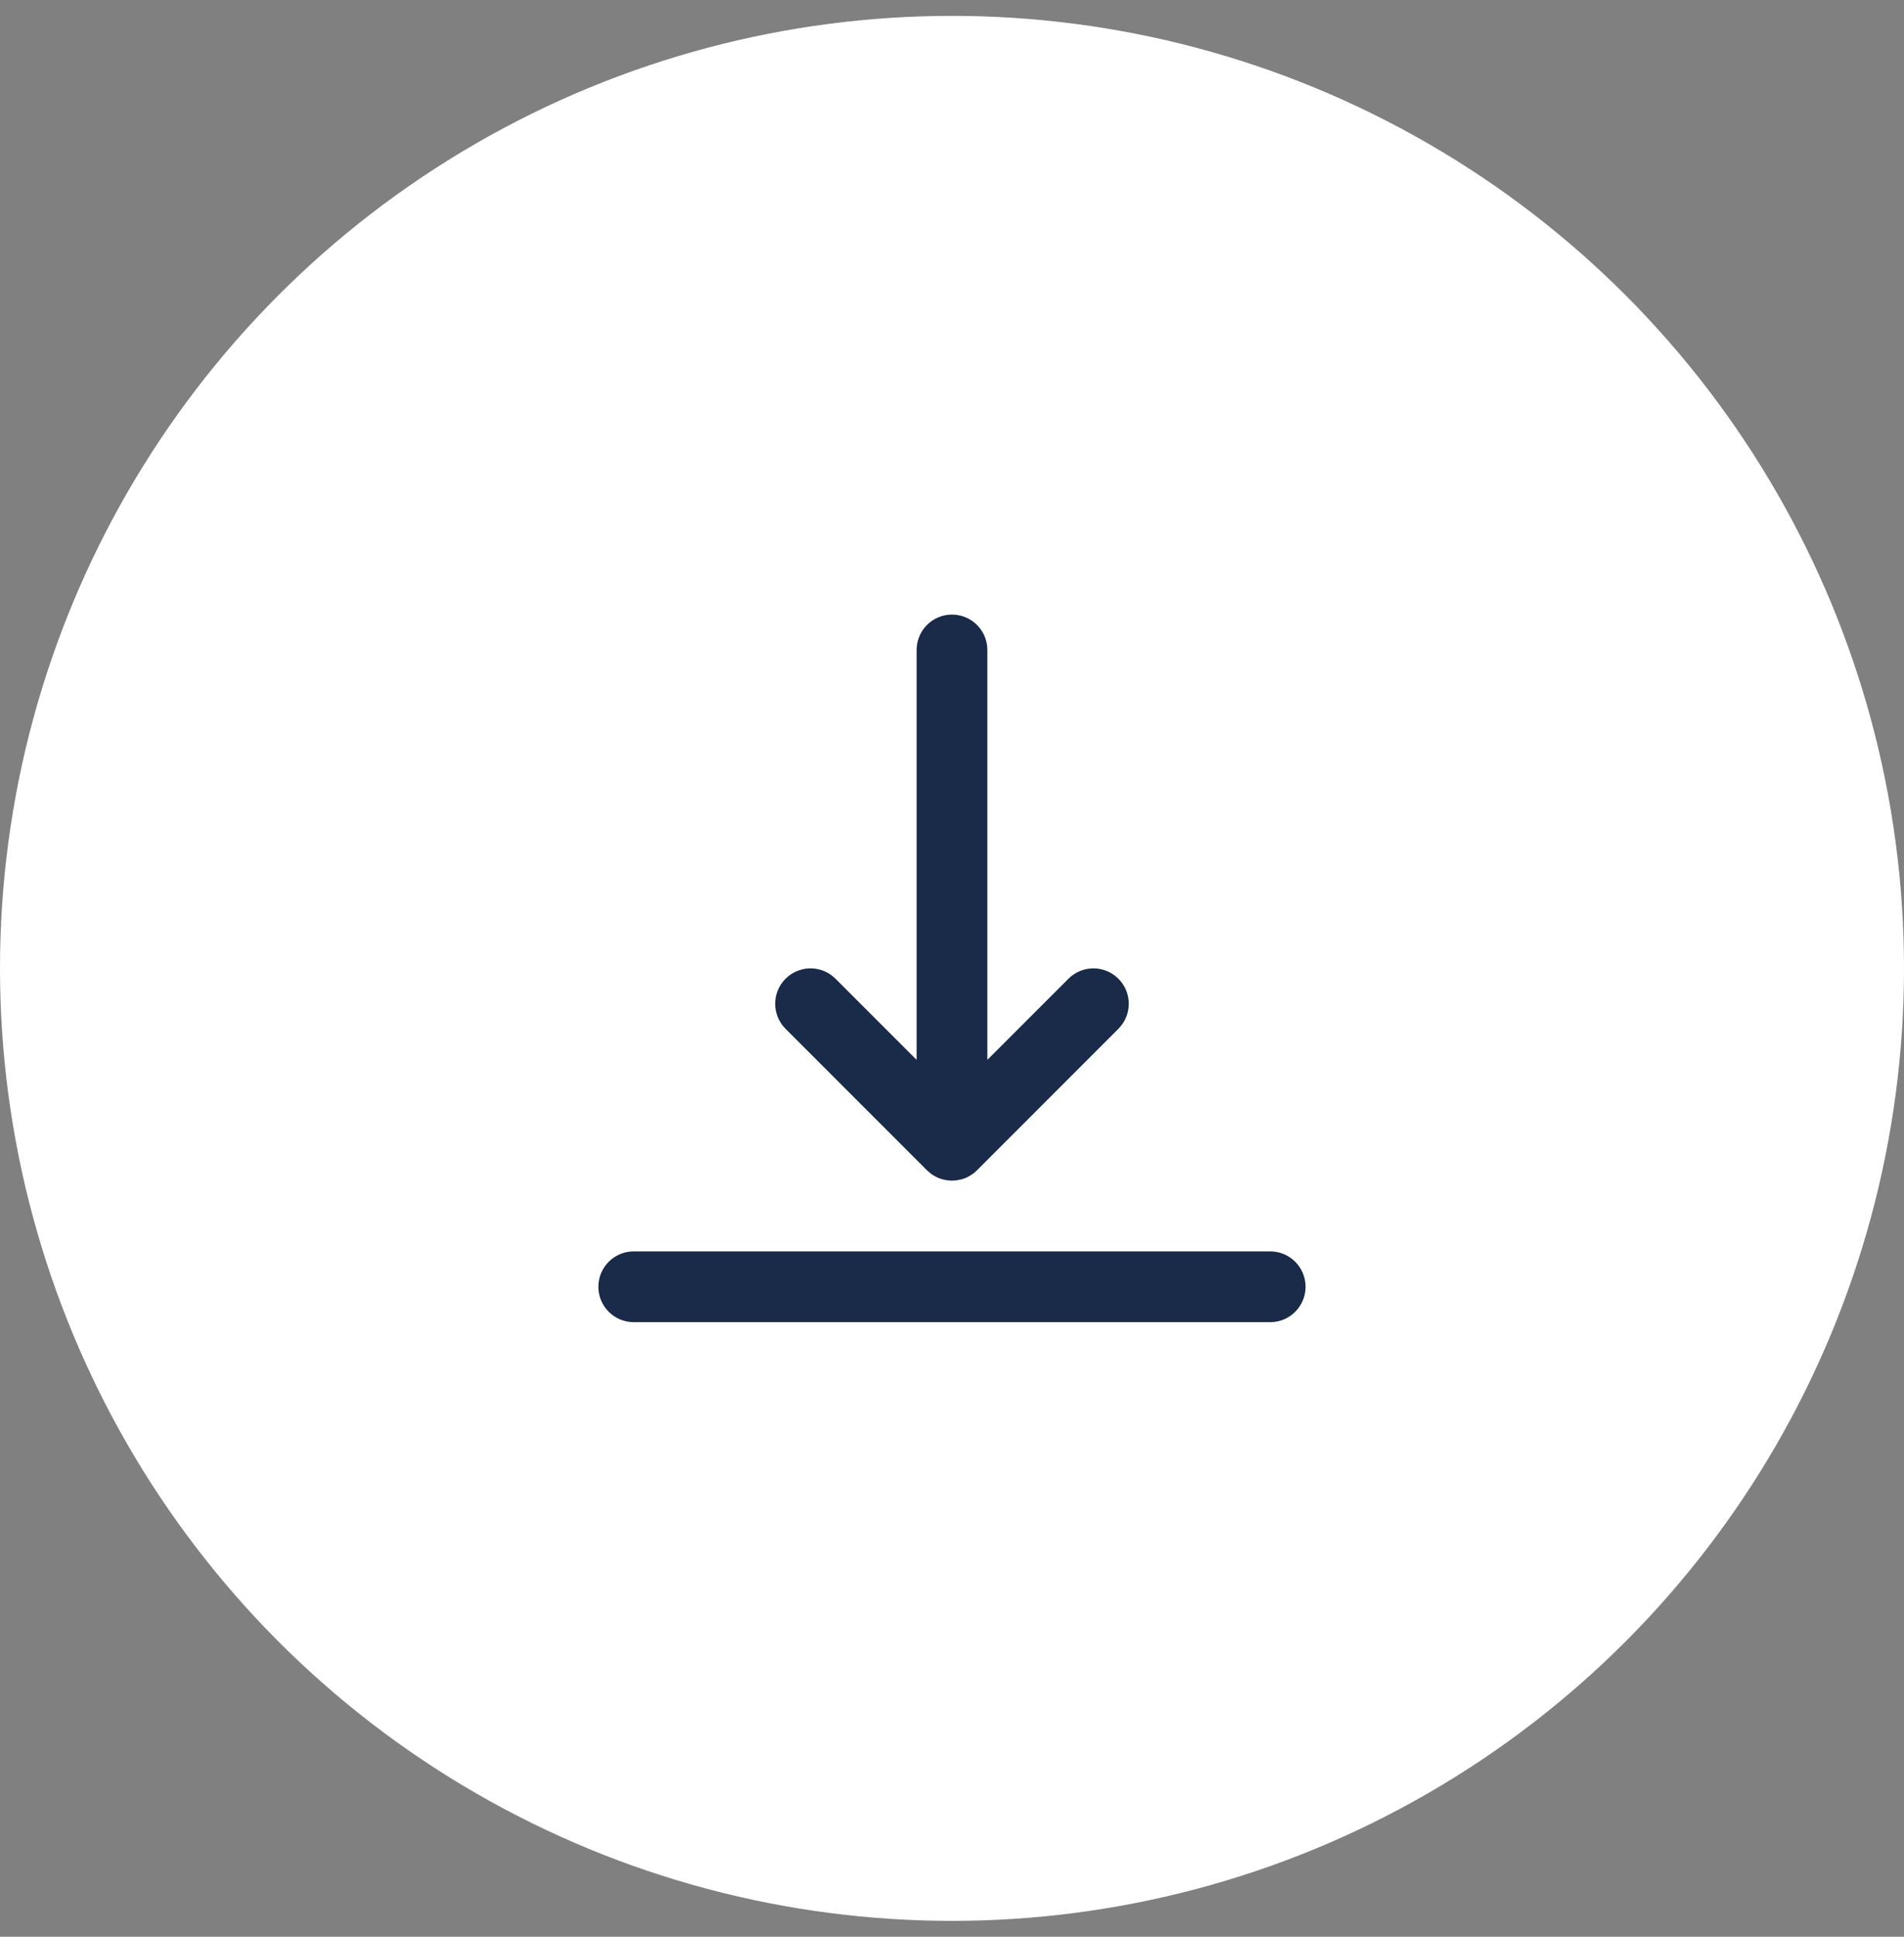
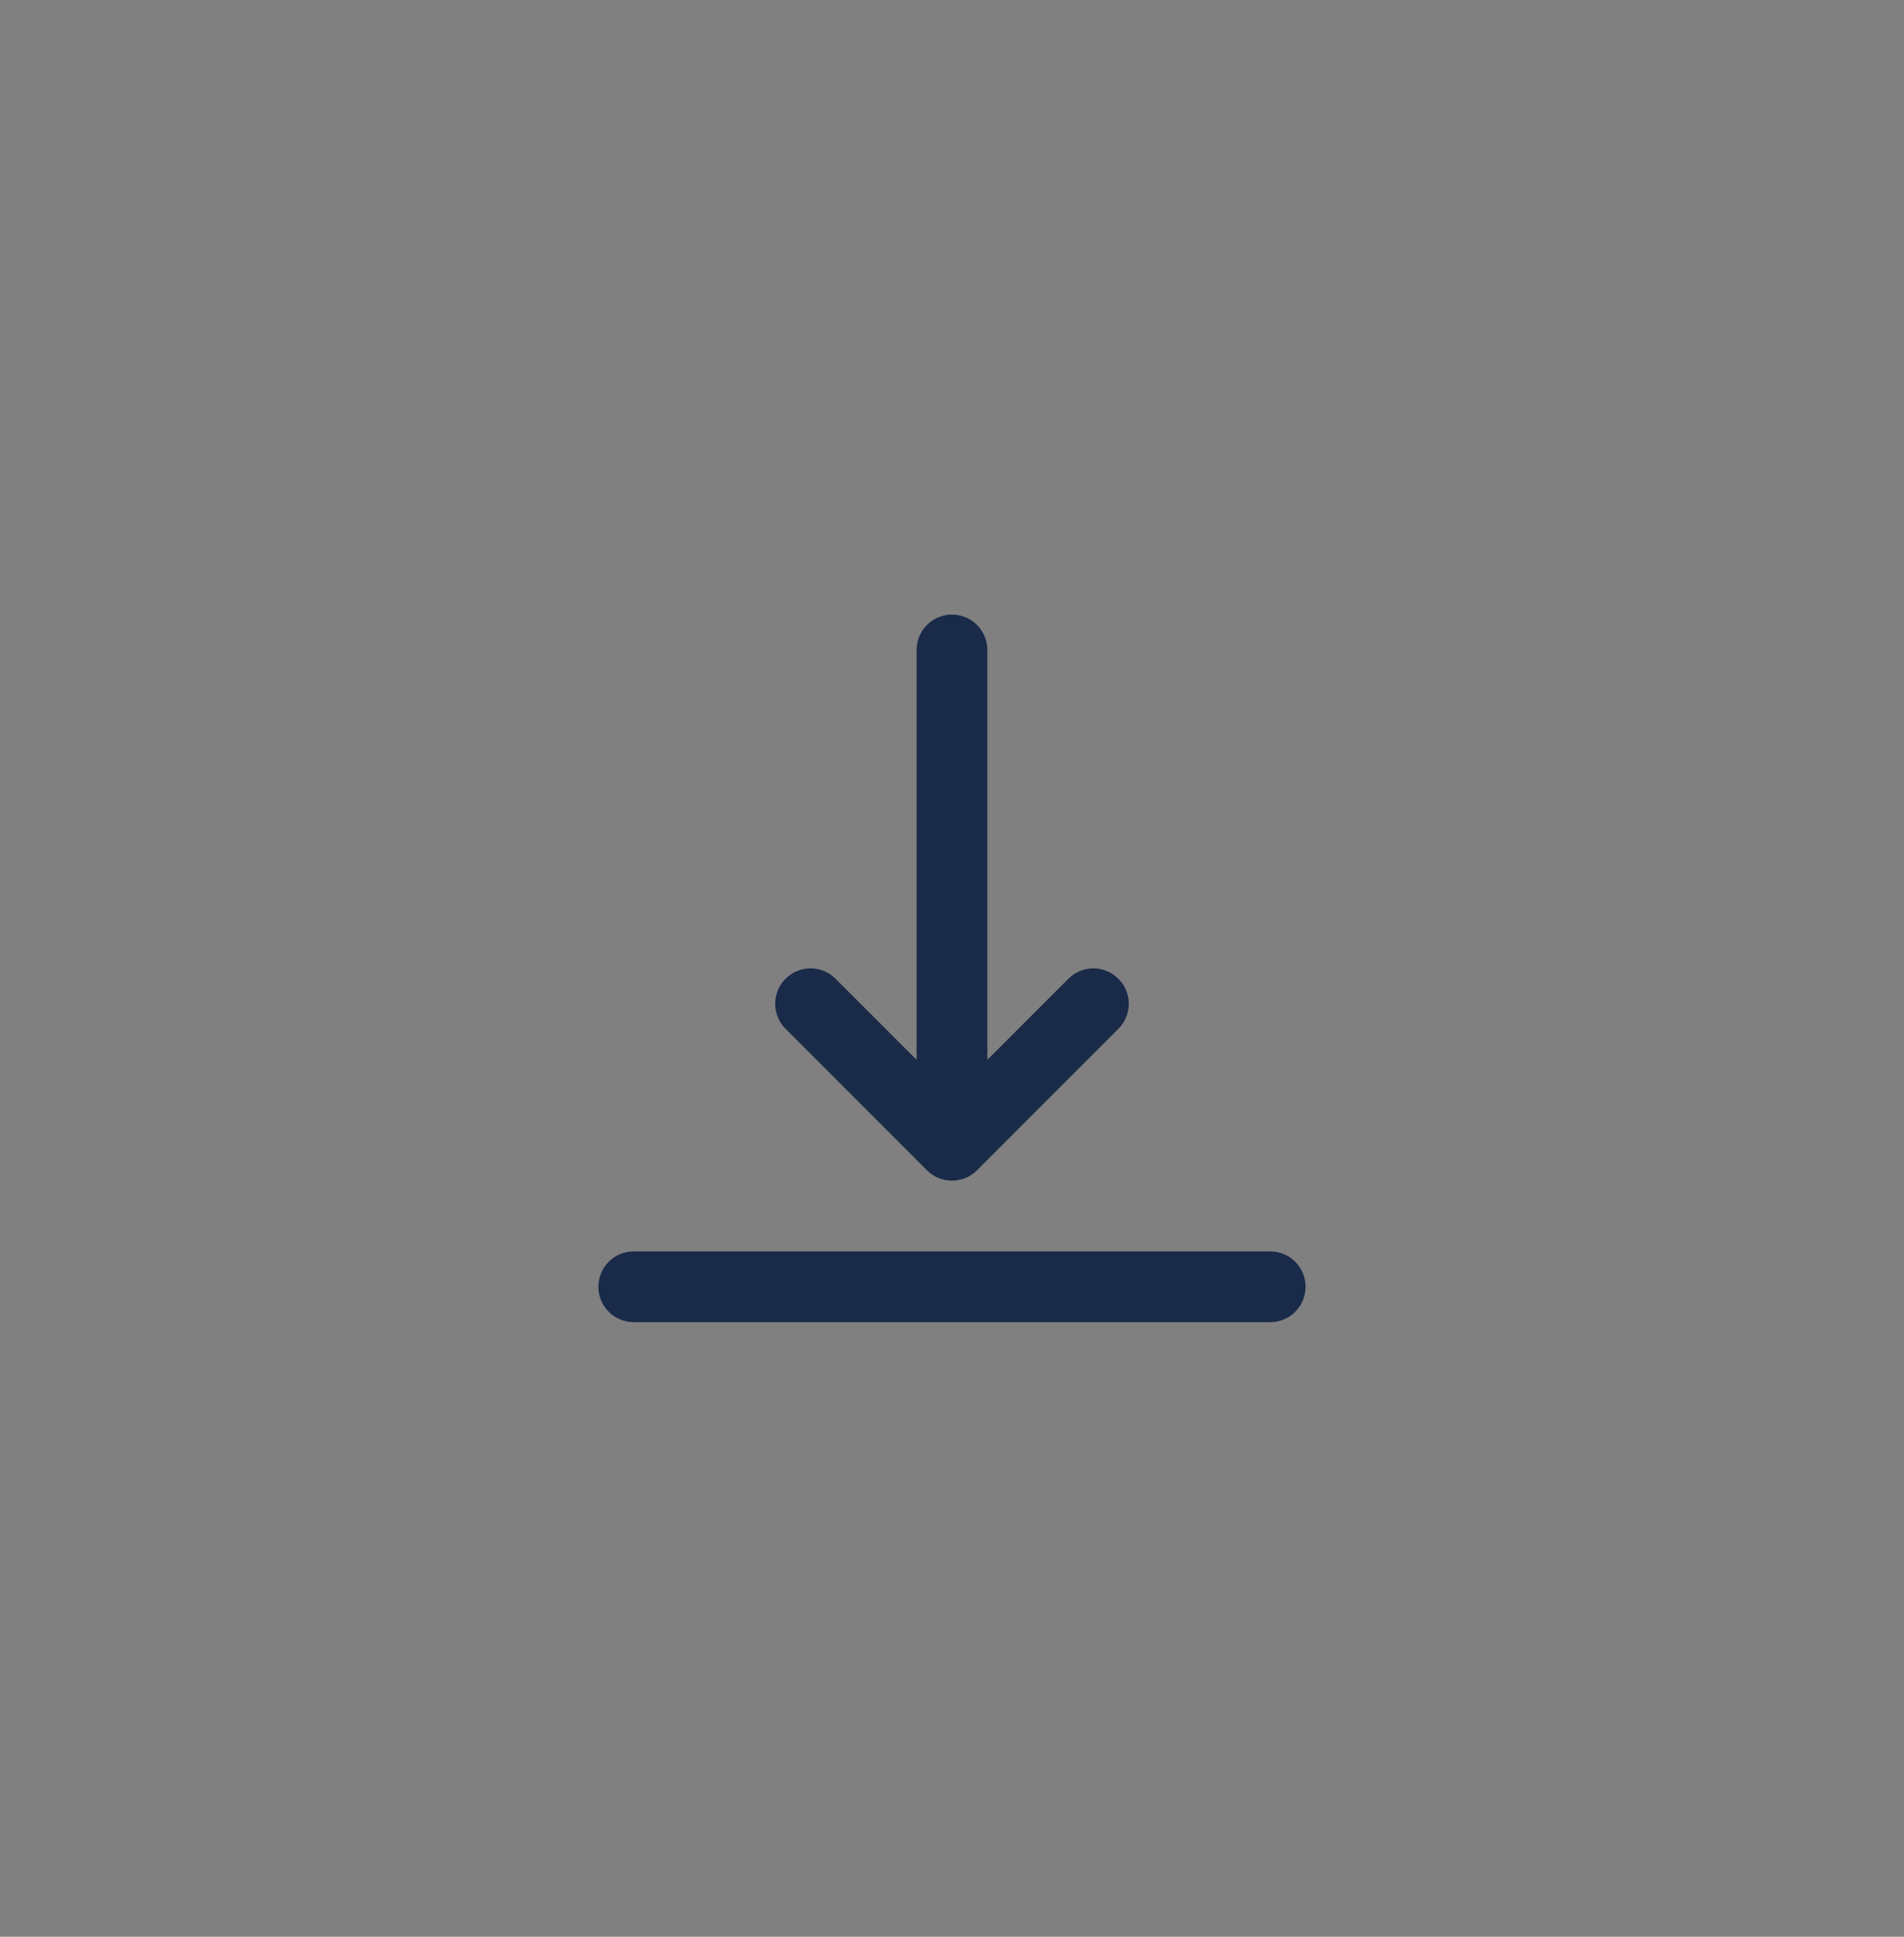
<svg xmlns="http://www.w3.org/2000/svg" width="60" height="61" viewBox="0 0 60 61" fill="none">
  <rect x="0" y="0" width="60" height="61" fill="#808080" stroke="none" />
-   <circle cx="30" cy="30.5" r="30" fill="white" />
  <path fill-rule="evenodd" clip-rule="evenodd" d="M40.028 39.414C40.643 39.414 41.142 39.913 41.142 40.529C41.142 41.144 40.643 41.643 40.028 41.643H19.971C19.355 41.643 18.856 41.144 18.856 40.529C18.856 39.913 19.355 39.414 19.971 39.414H40.028ZM29.999 37.186L29.908 37.181L29.776 37.163L29.651 37.131L29.528 37.082L29.419 37.023L29.336 36.967L29.211 36.86L24.754 32.403C24.319 31.967 24.319 31.262 24.754 30.827C25.156 30.425 25.788 30.394 26.225 30.734L26.33 30.827L28.885 33.381V20.472C28.885 19.856 29.384 19.357 29.999 19.357C30.615 19.357 31.114 19.856 31.114 20.472V33.381L33.669 30.827C34.07 30.425 34.702 30.394 35.139 30.734L35.244 30.827C35.646 31.228 35.677 31.86 35.337 32.297L35.244 32.403L30.787 36.86L30.738 36.906L30.663 36.967L30.539 37.047L30.471 37.082L30.38 37.119L30.296 37.146L30.13 37.178L29.999 37.186Z" fill="#1A2A49" />
</svg>